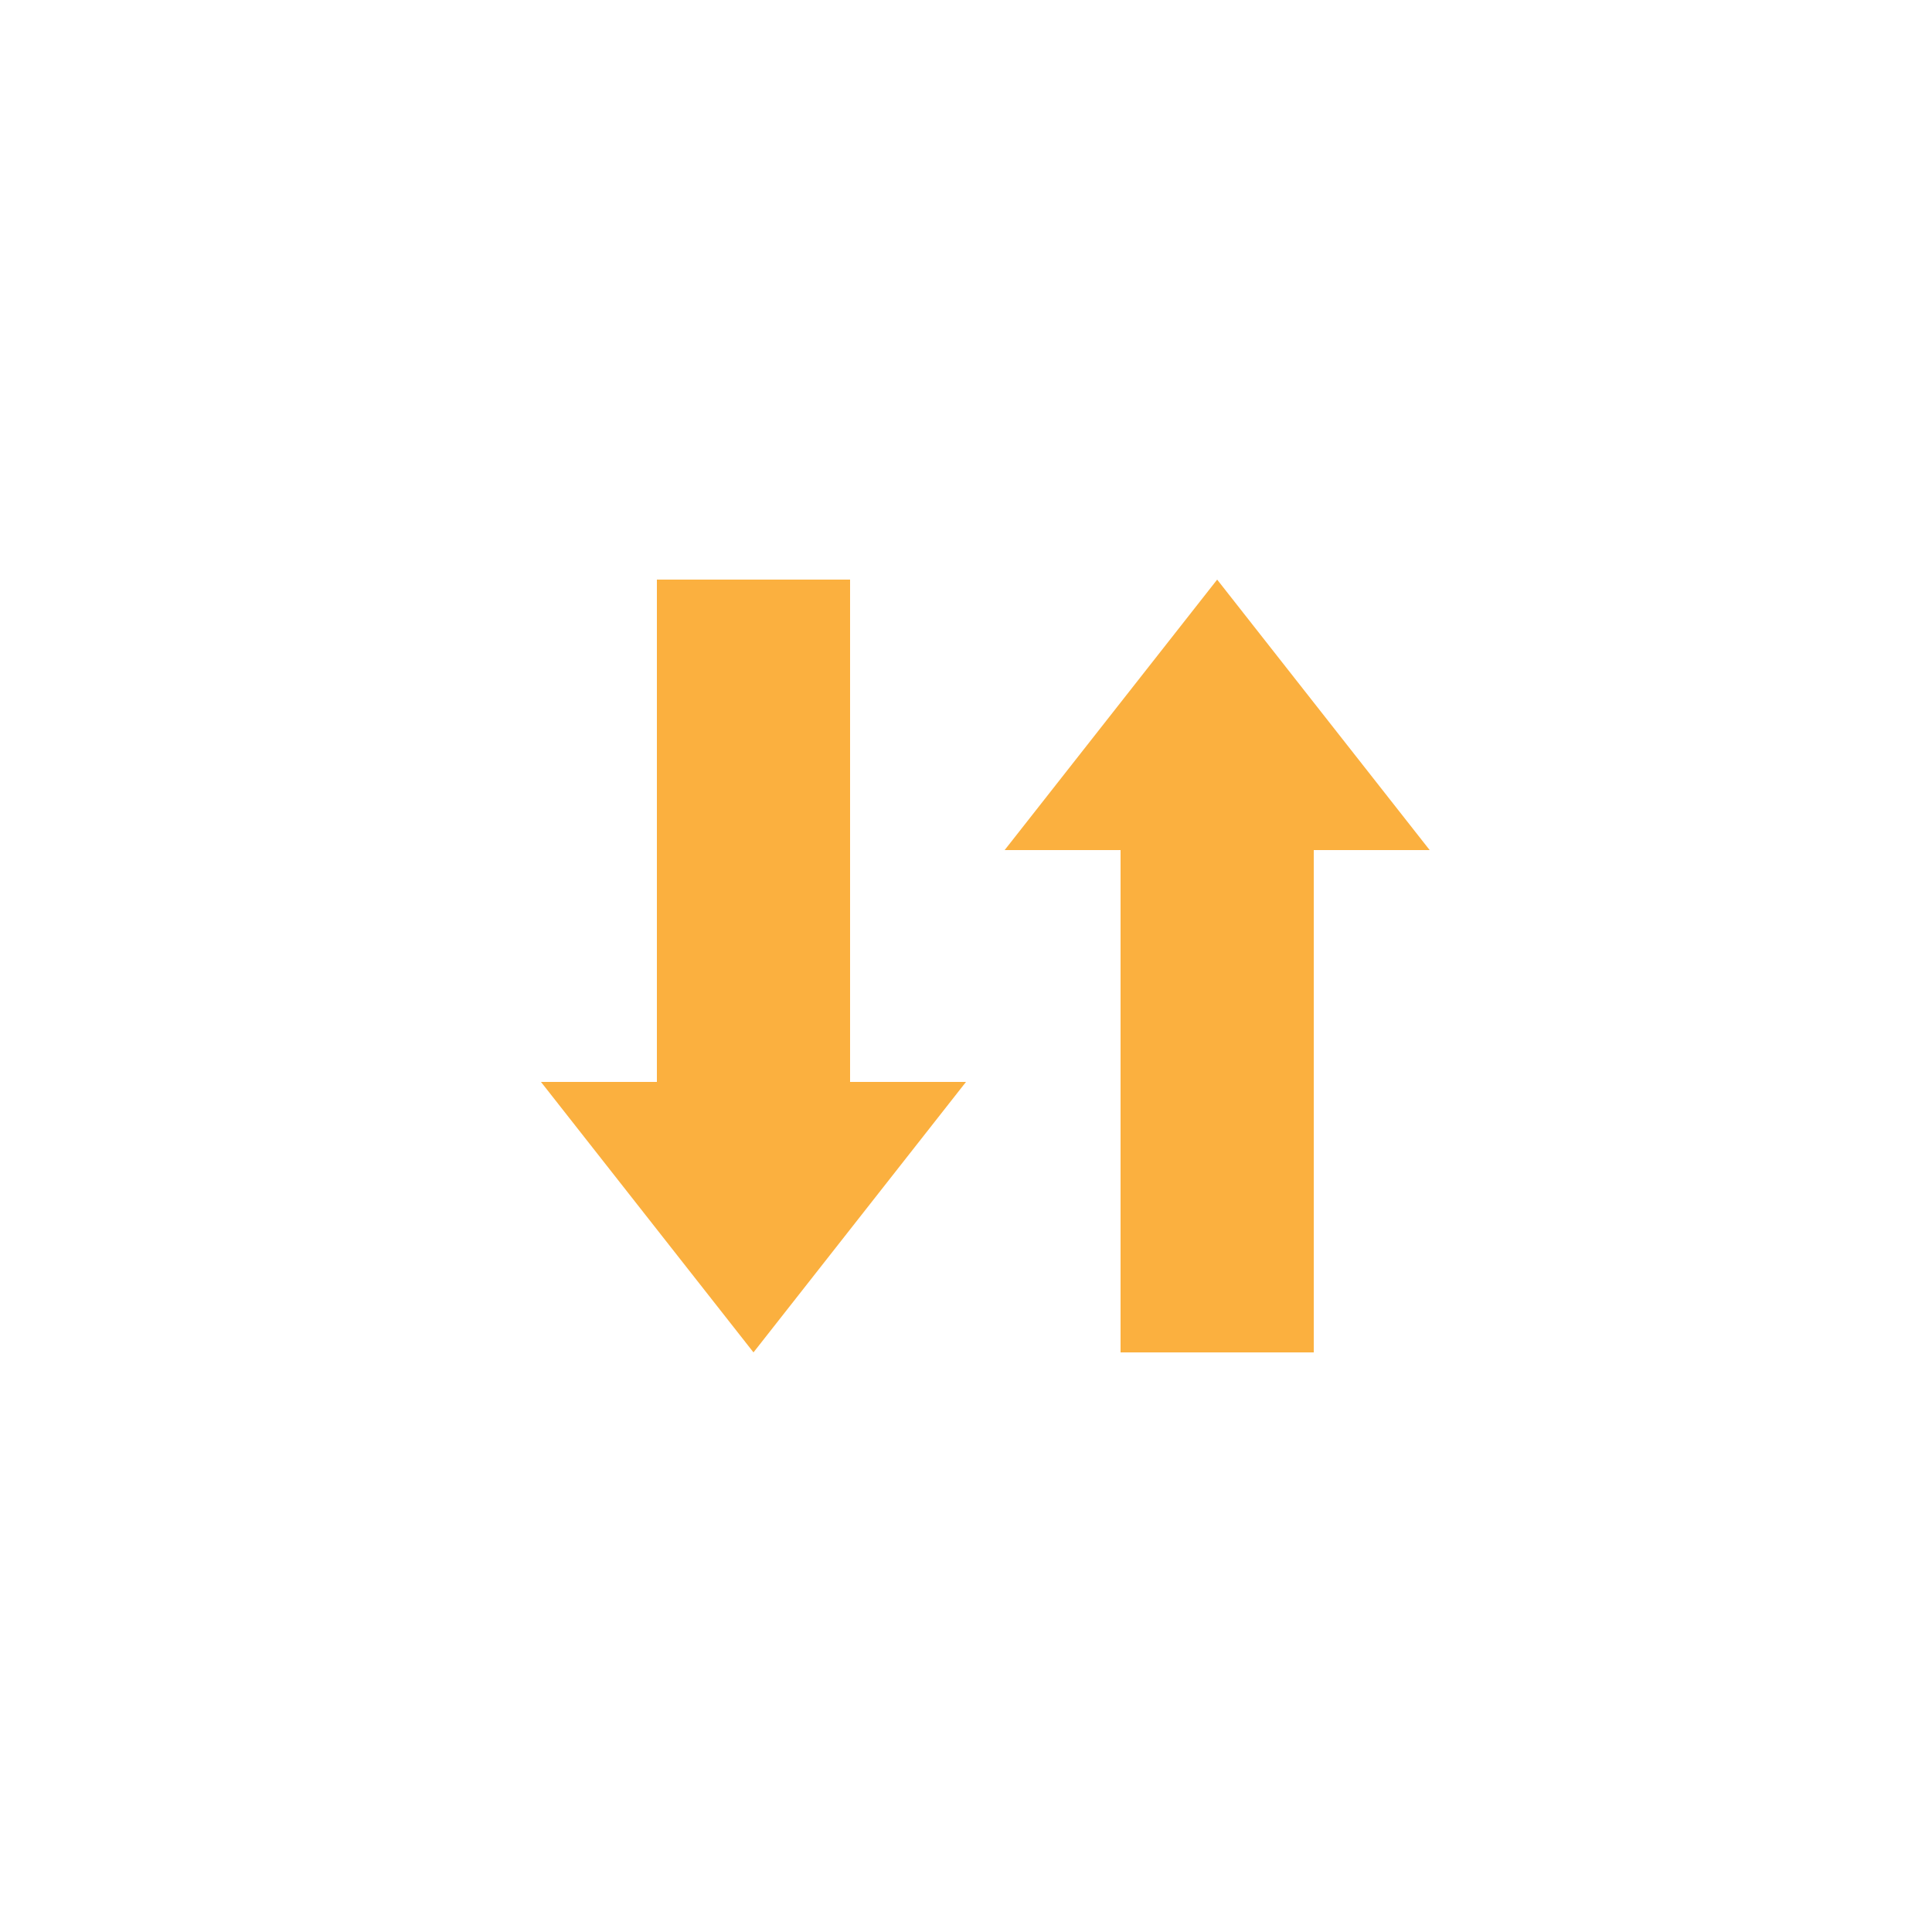
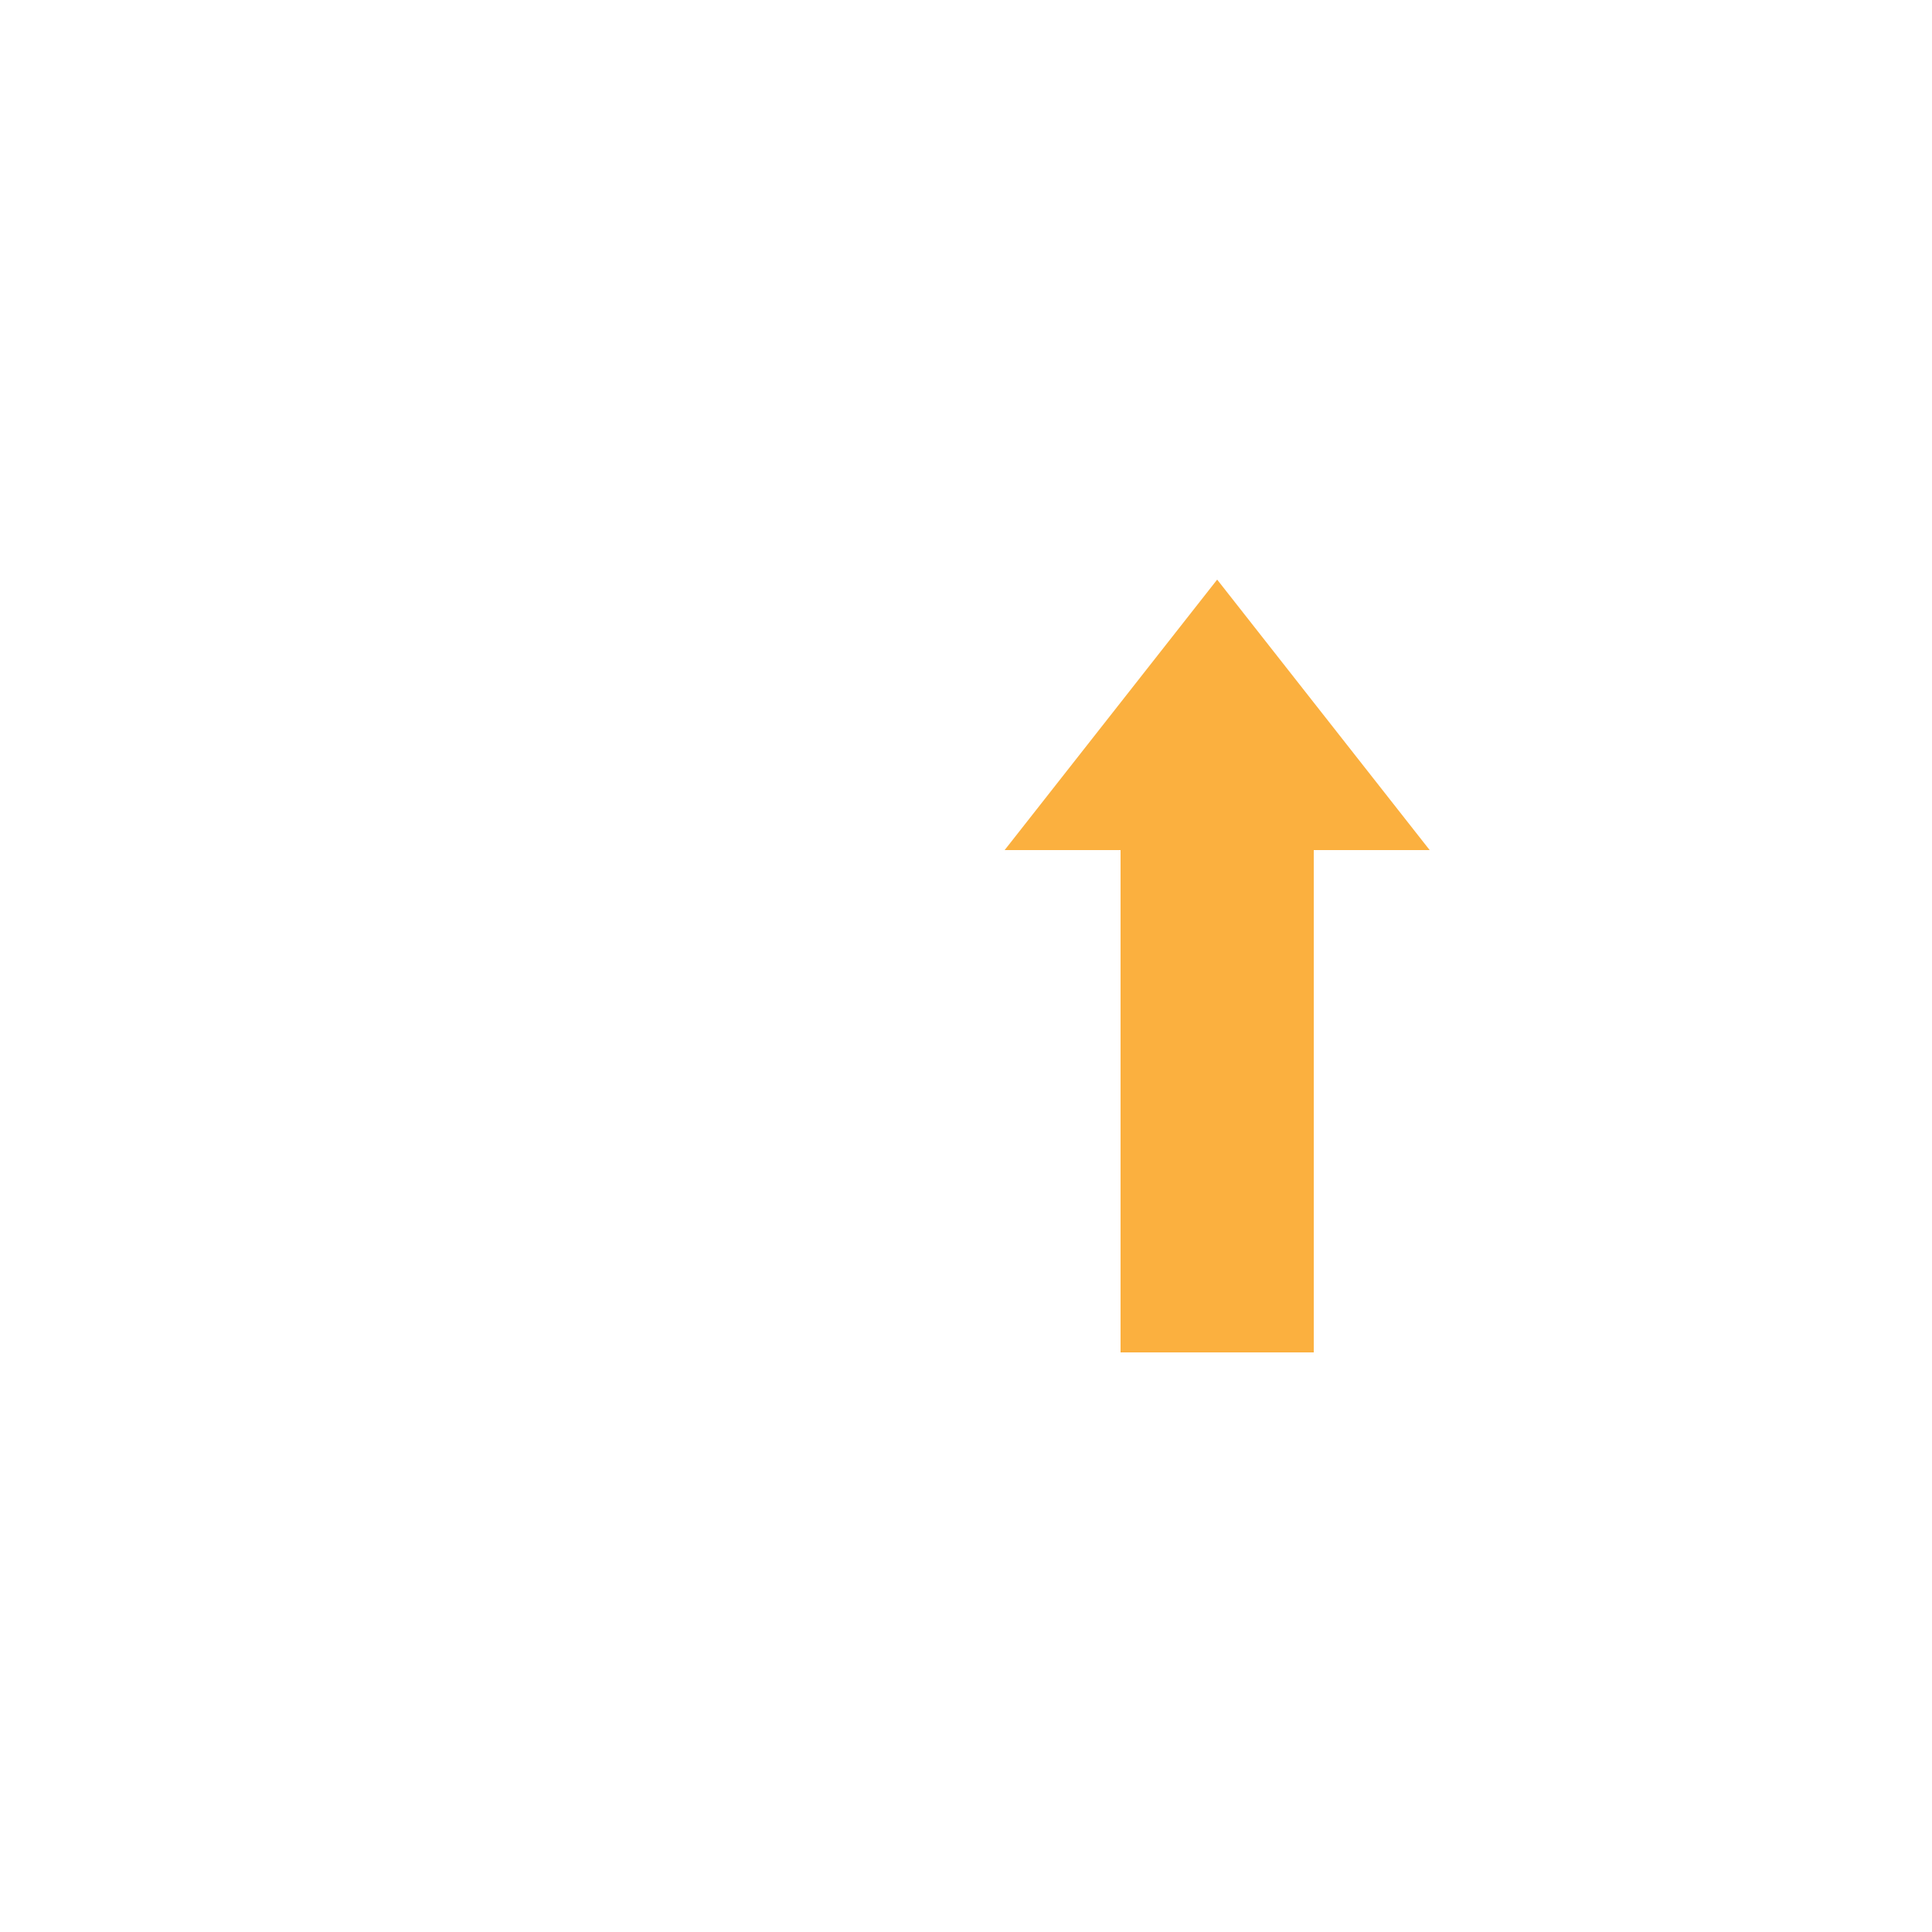
<svg xmlns="http://www.w3.org/2000/svg" width="50" height="50" viewBox="0 0 50 50" fill="none">
-   <path d="M19.5 35L14 28L17 28L17 15L22 15L22 28L25 28L19.5 35Z" fill="#FBB03F" />
  <path d="M31.5 15L26 22L29 22L29 35L34 35L34 22L37 22L31.5 15Z" fill="#FBB03F" />
</svg>